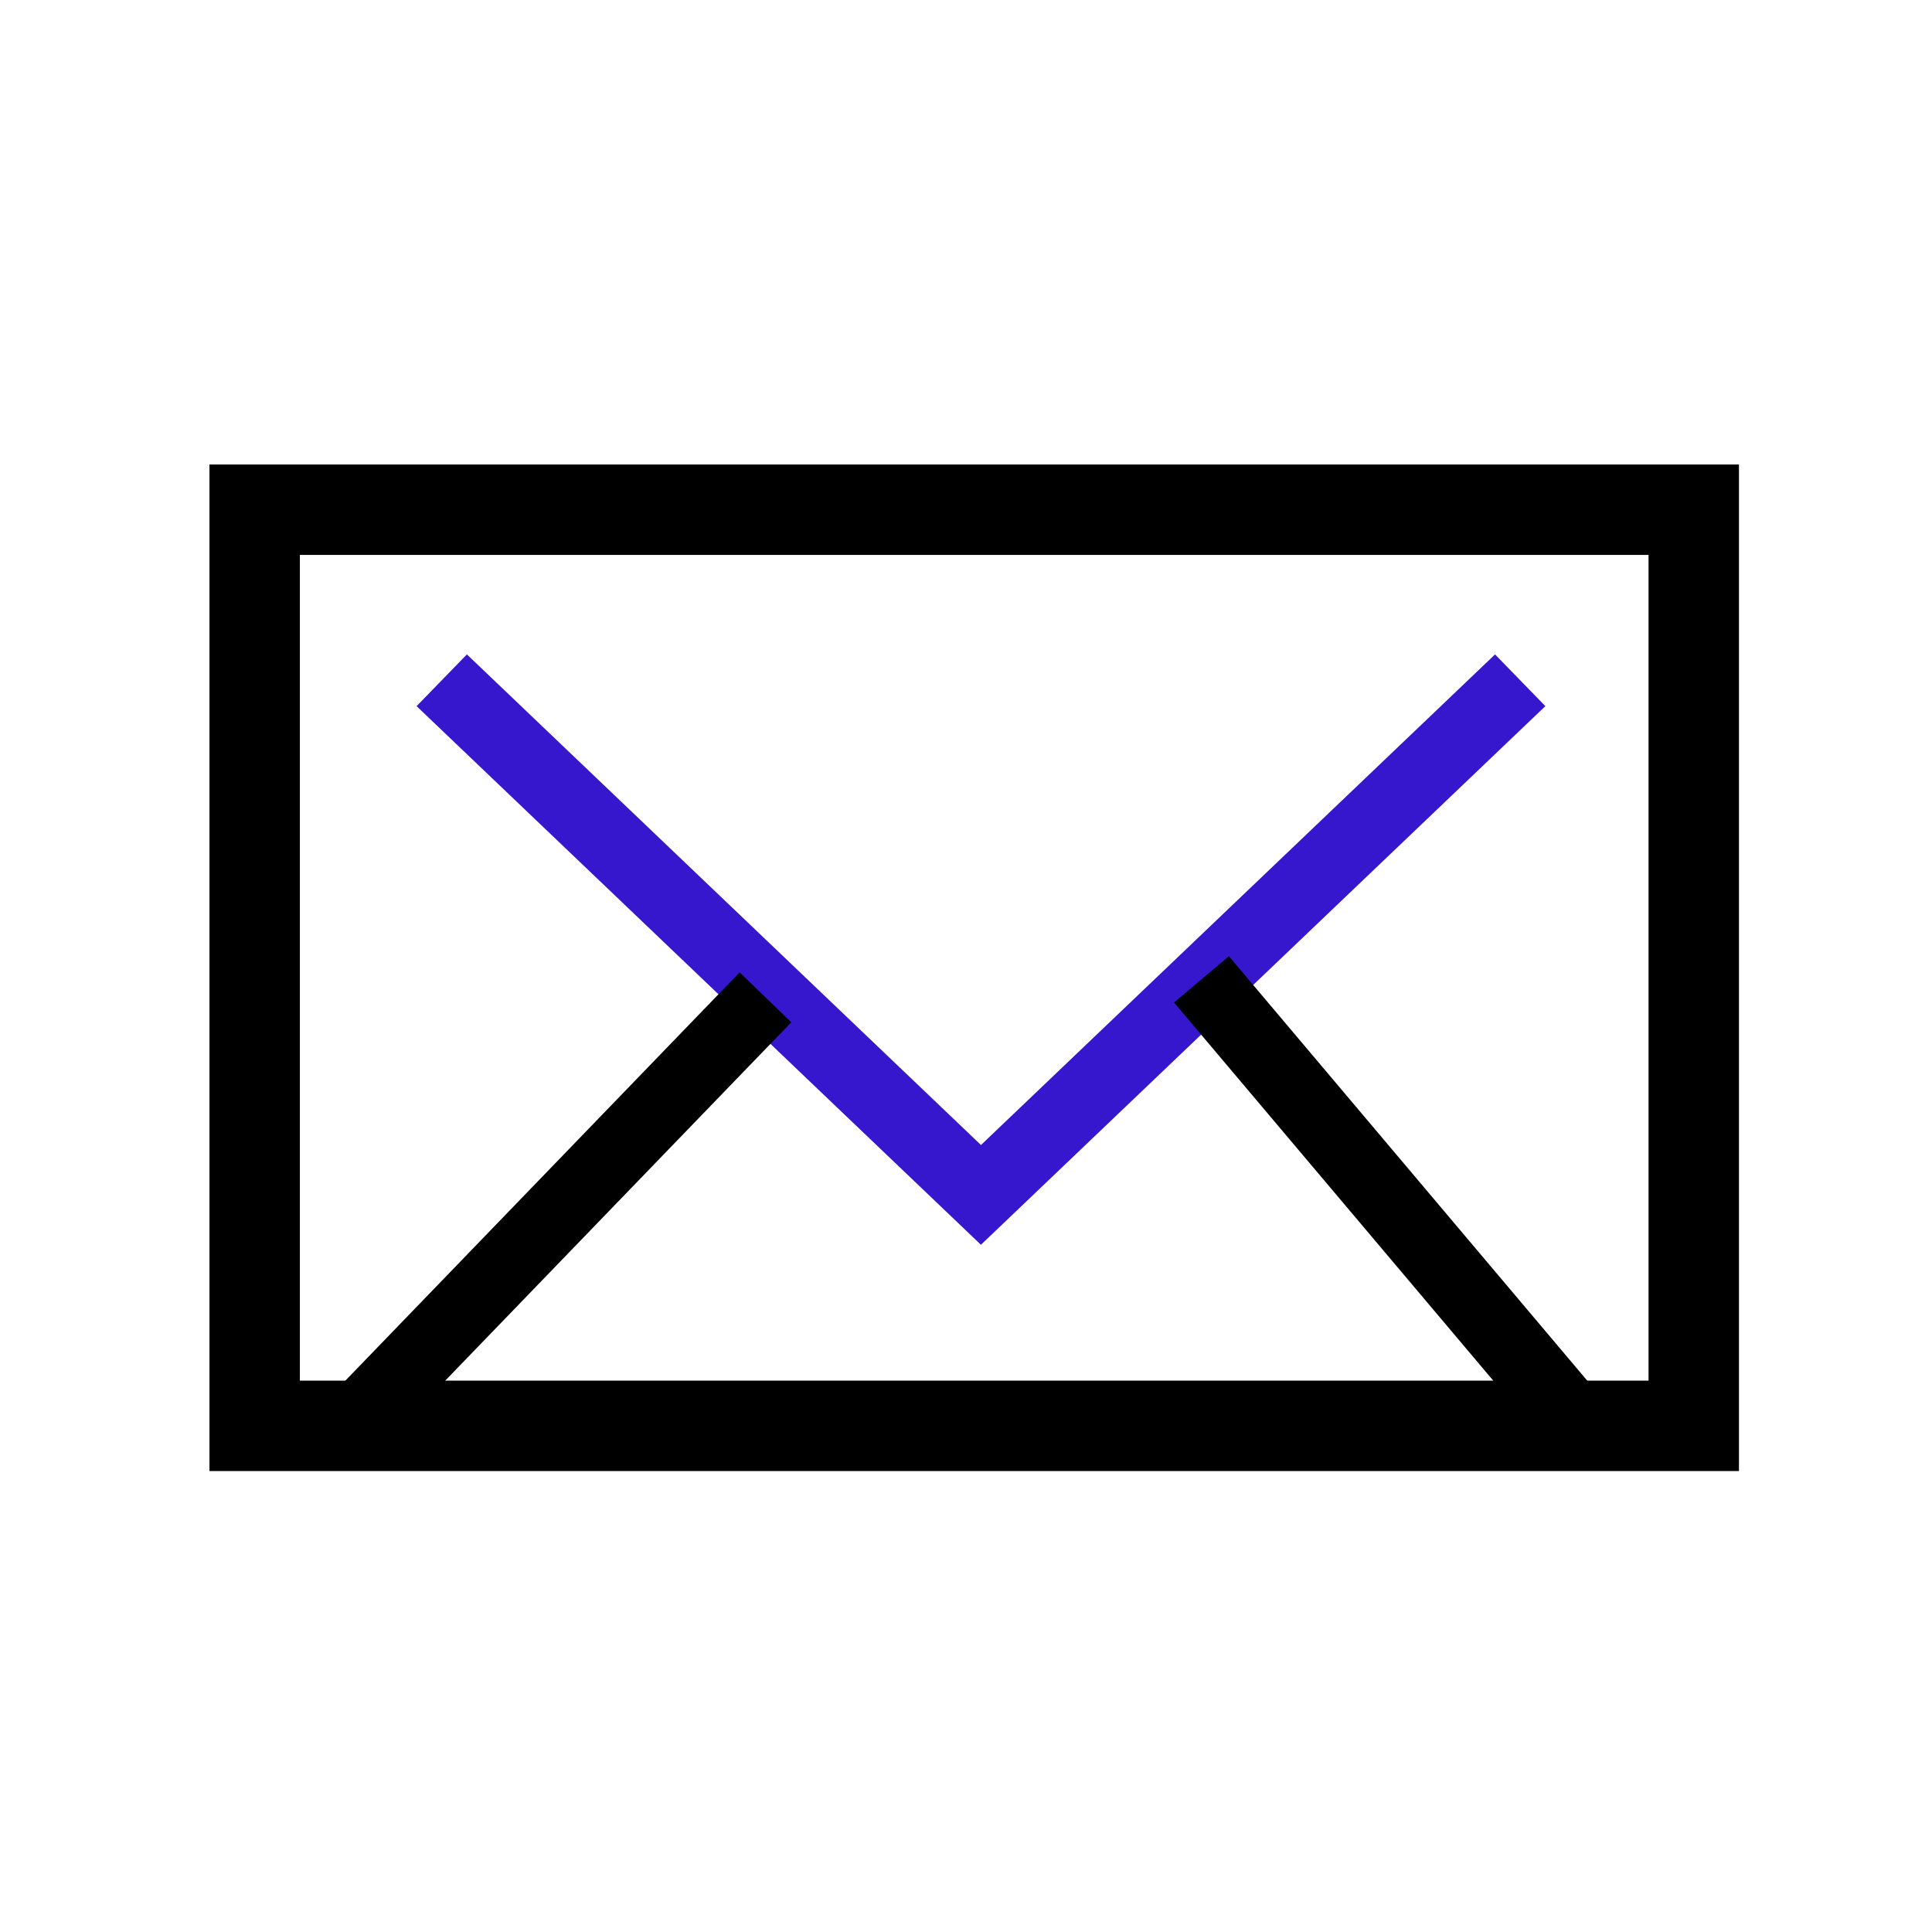
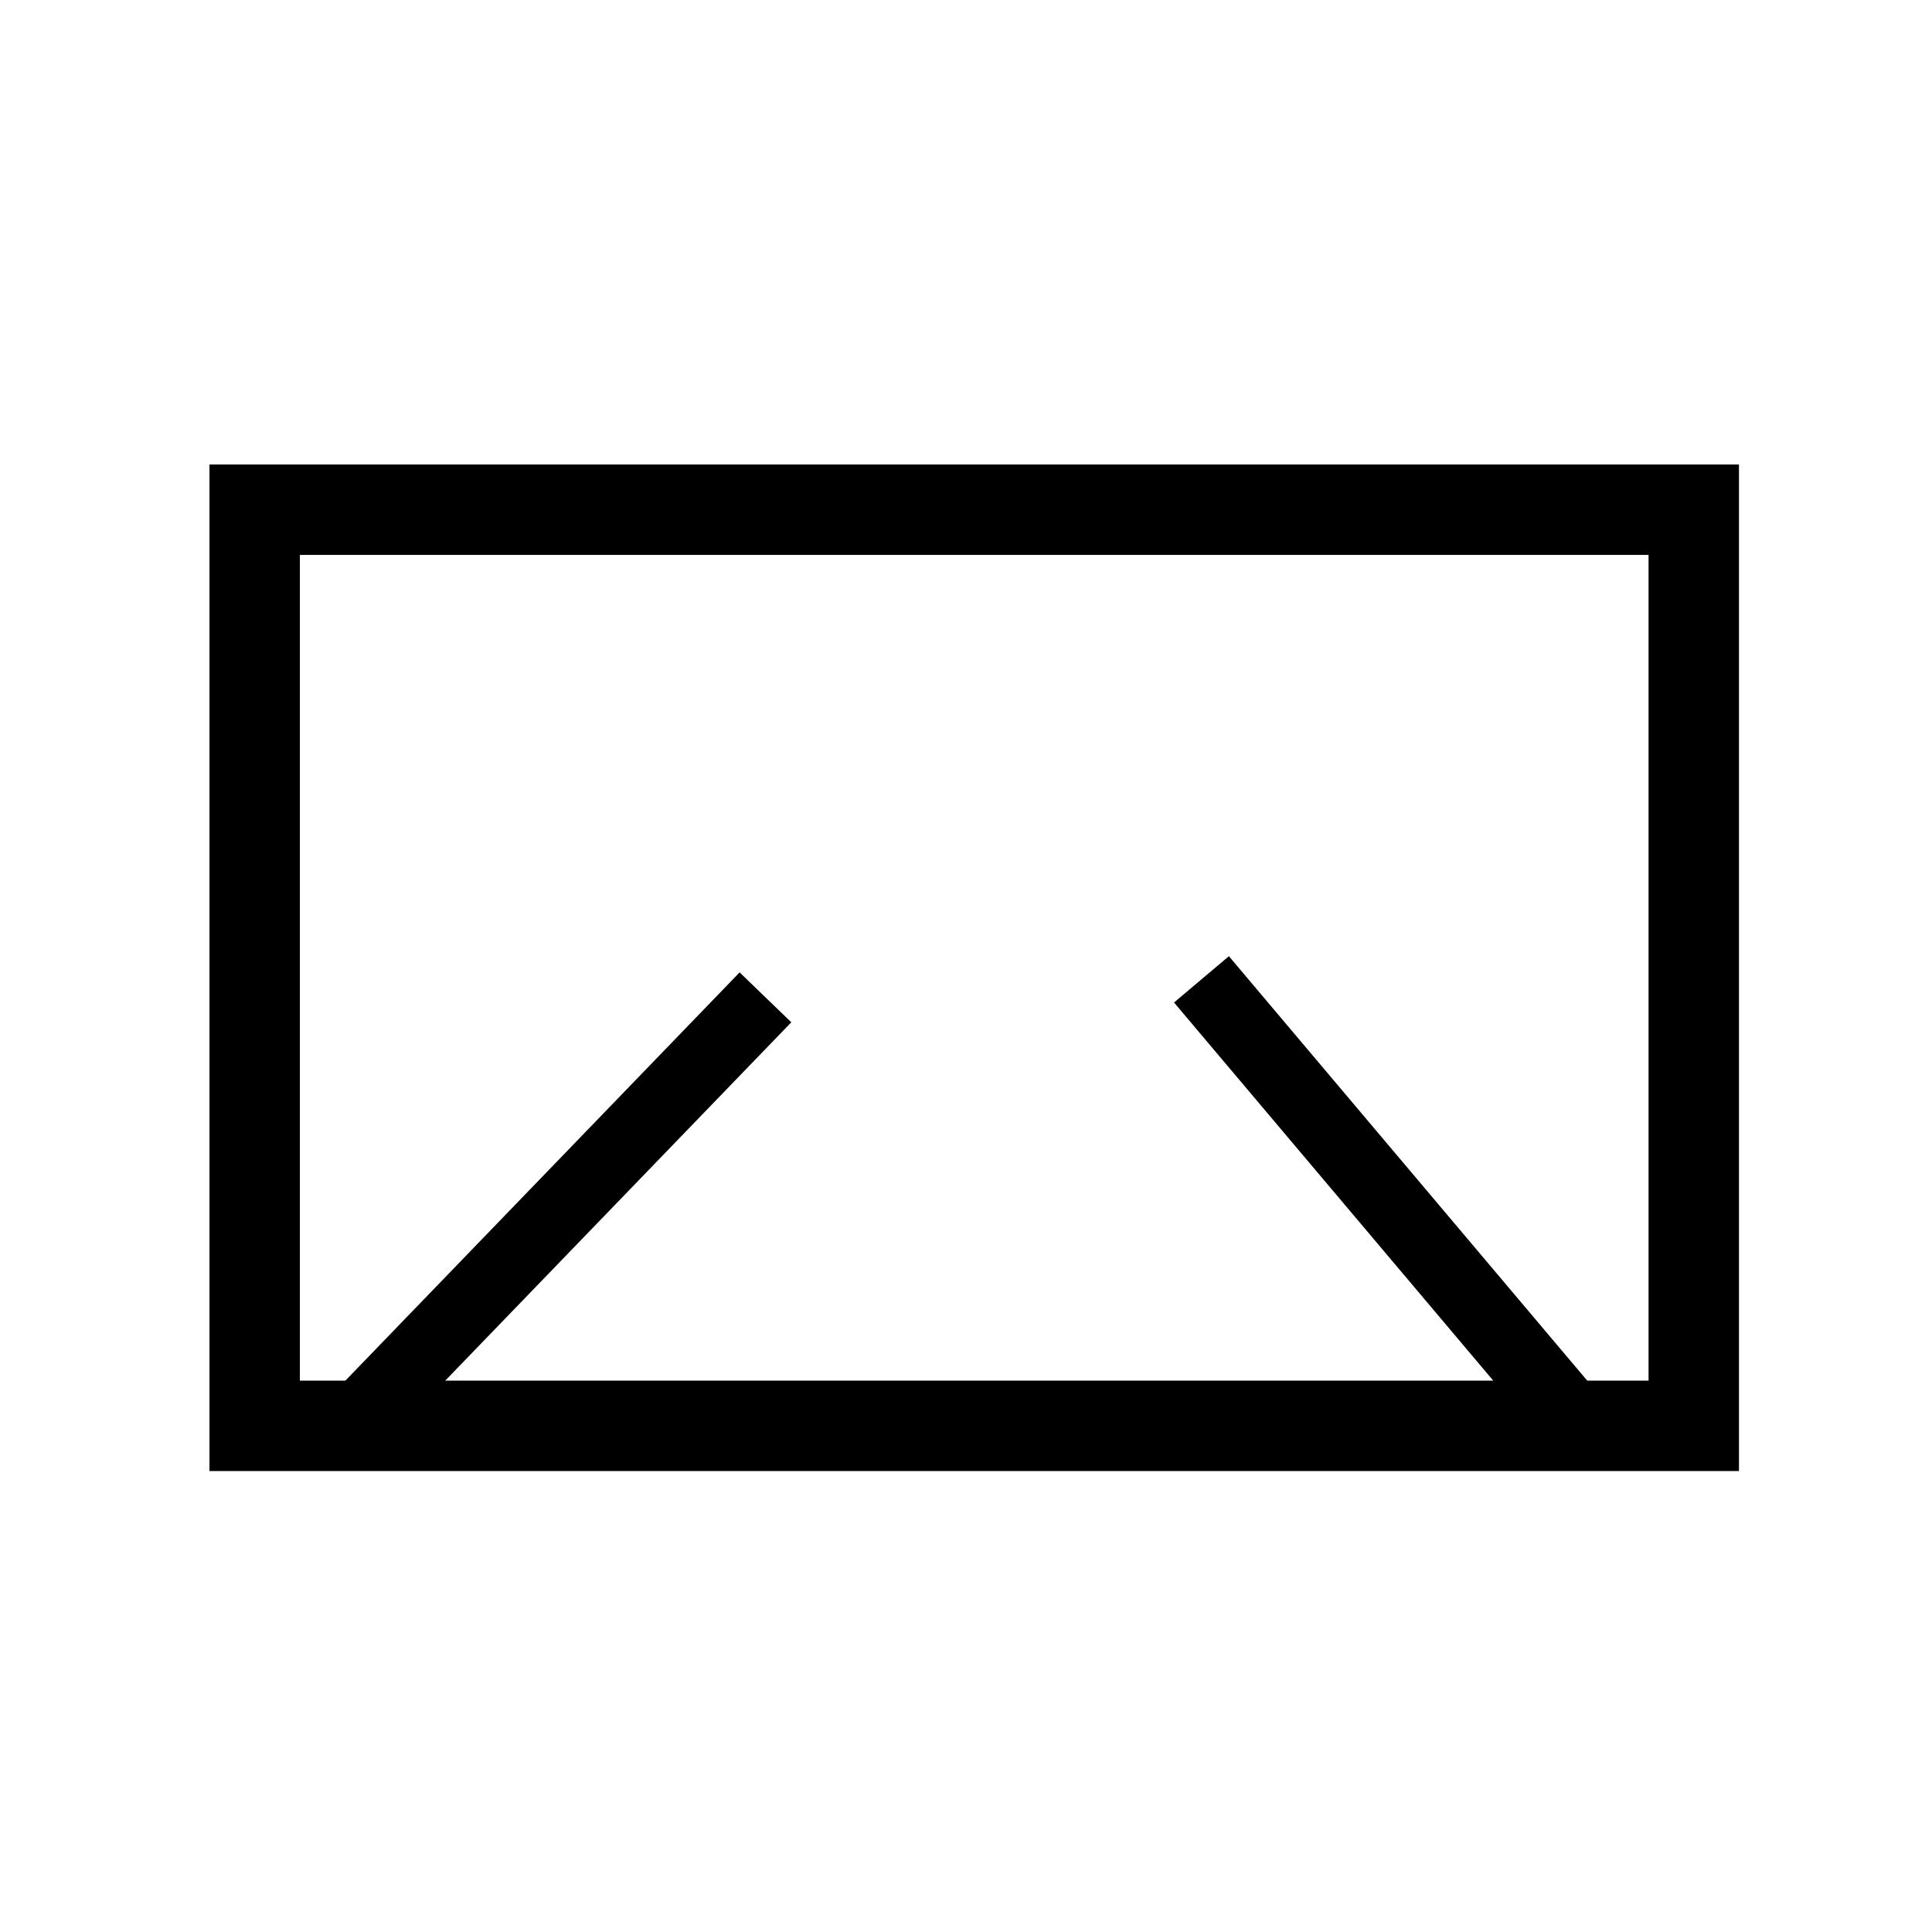
<svg xmlns="http://www.w3.org/2000/svg" width="96" height="96" viewBox="0 0 96 96">
-   <path data-name="사각형 17360" style="fill:#fff" d="M0 0h96v96H0z" />
  <g data-name="그룹 120135">
    <path data-name="패스 67640" d="M86.408 73.096h-76V23.081h76zm-71.507-4.493h67.015v-41.03H14.901z" />
-     <path data-name="패스 67641" d="m130.694 770.188-28.042-26.764 2.5-2.571 25.544 24.378 25.544-24.378 2.5 2.571z" transform="translate(-81.952 -708.336)" style="fill:#3617cd" />
    <path data-name="사각형 17421" d="m58.337 49.814 2.726-2.301 18.744 22.202-2.726 2.302z" />
    <path data-name="사각형 17422" d="m16.951 68.821 19.8-20.504 2.568 2.48-19.8 20.503z" />
  </g>
</svg>